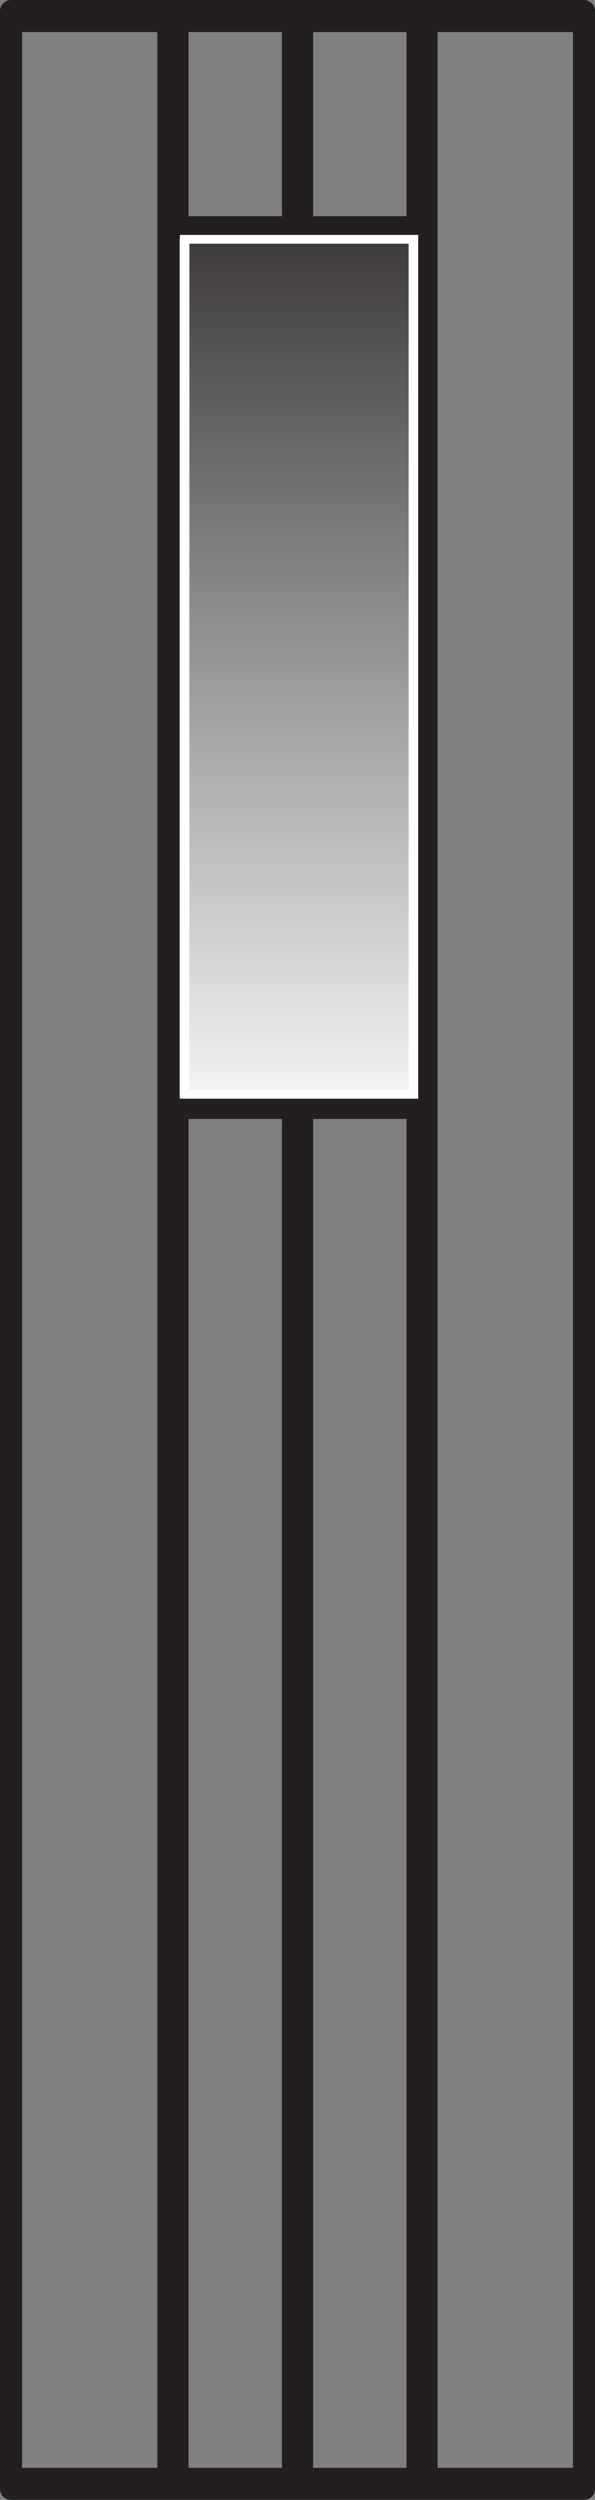
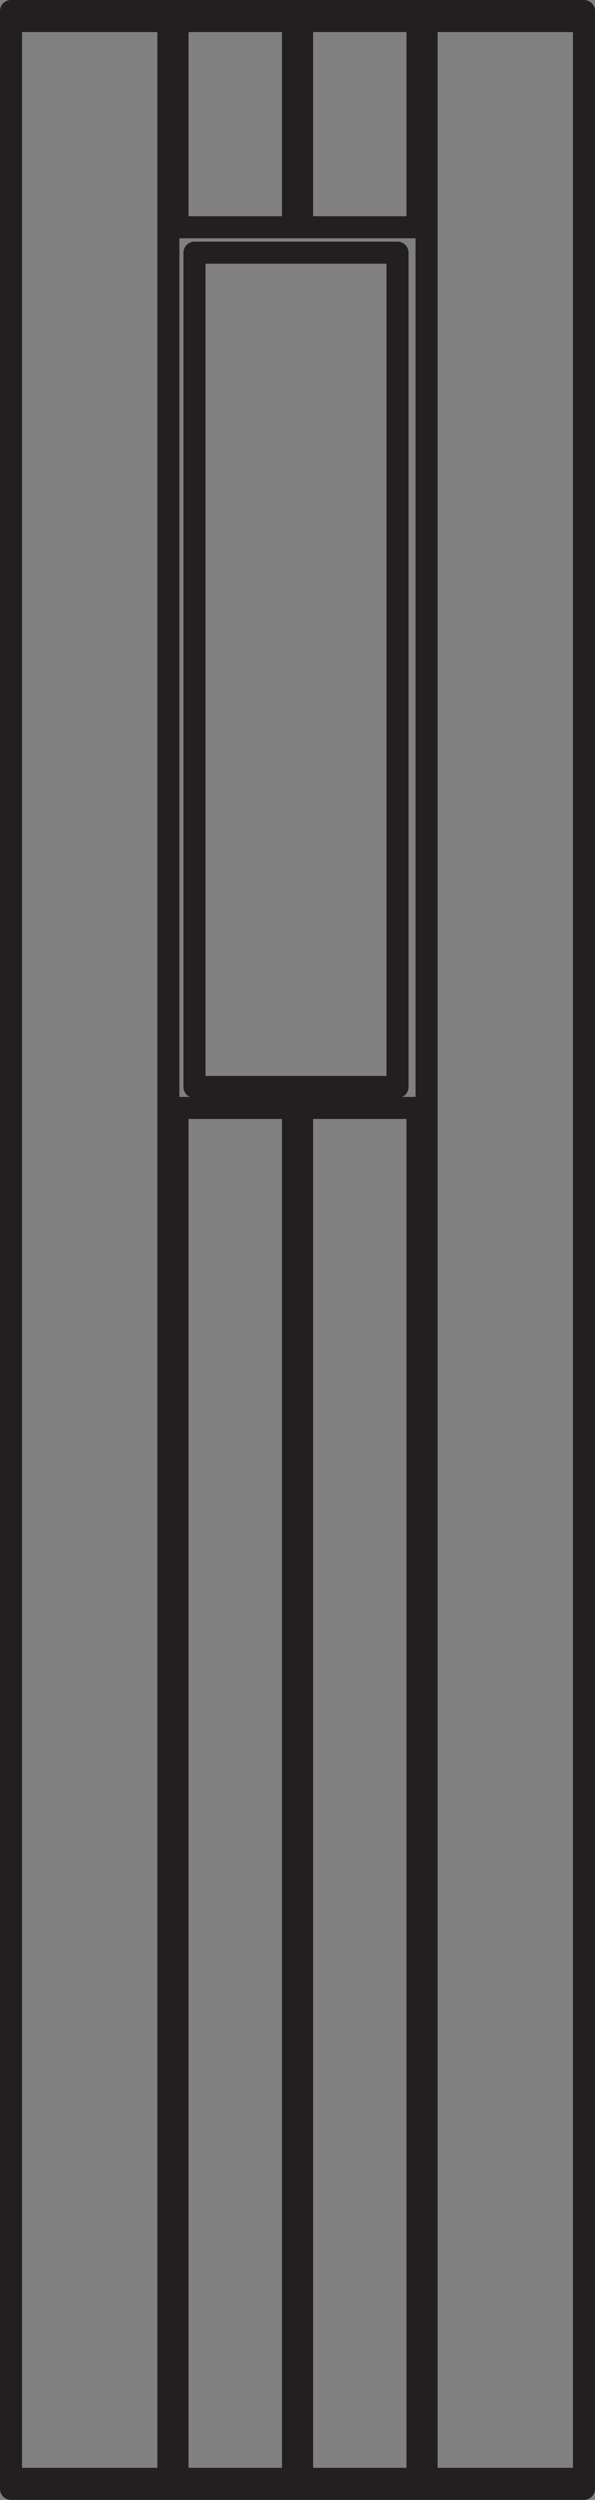
<svg xmlns="http://www.w3.org/2000/svg" xmlns:xlink="http://www.w3.org/1999/xlink" version="1.1" x="0px" y="0px" width="13.495px" height="56.693px" viewBox="0 0 13.495 56.693" enable-background="new 0 0 13.495 56.693" xml:space="preserve">
  <rect x="0" y="0" width="13.495" height="56.693" fill="#808080" stroke="none" />
  <defs>
</defs>
  <g>
    <path fill="none" stroke="#231F20" stroke-width="0.5" stroke-linecap="round" stroke-linejoin="round" stroke-miterlimit="500" d="   M3.827,25.126h5.838 M9.665,5.154H3.826 M4.411,5.73h4.605v18.92H4.411V5.73z M6.852,5.142V0.477 M6.645,5.142V0.477 M9.469,5.151   V0.477 M9.469,56.215V25.156 M6.852,25.156v31.059 M6.645,25.156v31.059 M9.675,56.215V0.477 M13.245,56.443V0.25 M4.026,0.477   v4.686 M0.25,56.443V28.347 M3.819,56.215V28.347 M4.026,56.215V25.156 M0.25,0.25v28.097 M3.819,0.477v27.87 M0.25,56.215h12.995    M13.245,56.443H0.25 M13.245,0.25H0.25 M0.25,0.477h12.995" />
    <g>
      <defs>
-         <rect id="SVGID_1_" x="4.234" y="5.52" width="5.124" height="19.31" />
-       </defs>
+         </defs>
      <clipPath id="SVGID_2_">
        <use xlink:href="#SVGID_1_" overflow="visible" />
      </clipPath>
      <linearGradient id="SVGID_3_" gradientUnits="userSpaceOnUse" x1="-345.872" y1="273.465" x2="-344.872" y2="273.465" gradientTransform="matrix(0 -22.956 -22.956 0 6284.477 -7914.088)">
        <stop offset="0" style="stop-color:#FFFFFF" />
        <stop offset="1" style="stop-color:#231F20" />
      </linearGradient>
      <rect x="4.234" y="5.52" clip-path="url(#SVGID_2_)" fill="url(#SVGID_3_)" width="5.124" height="19.31" />
    </g>
-     <path fill="#FFFFFF" d="M4.296,24.718h4.972V5.526H4.296V24.718z M9.485,24.916H4.08V5.328h5.405V24.916z" />
  </g>
</svg>